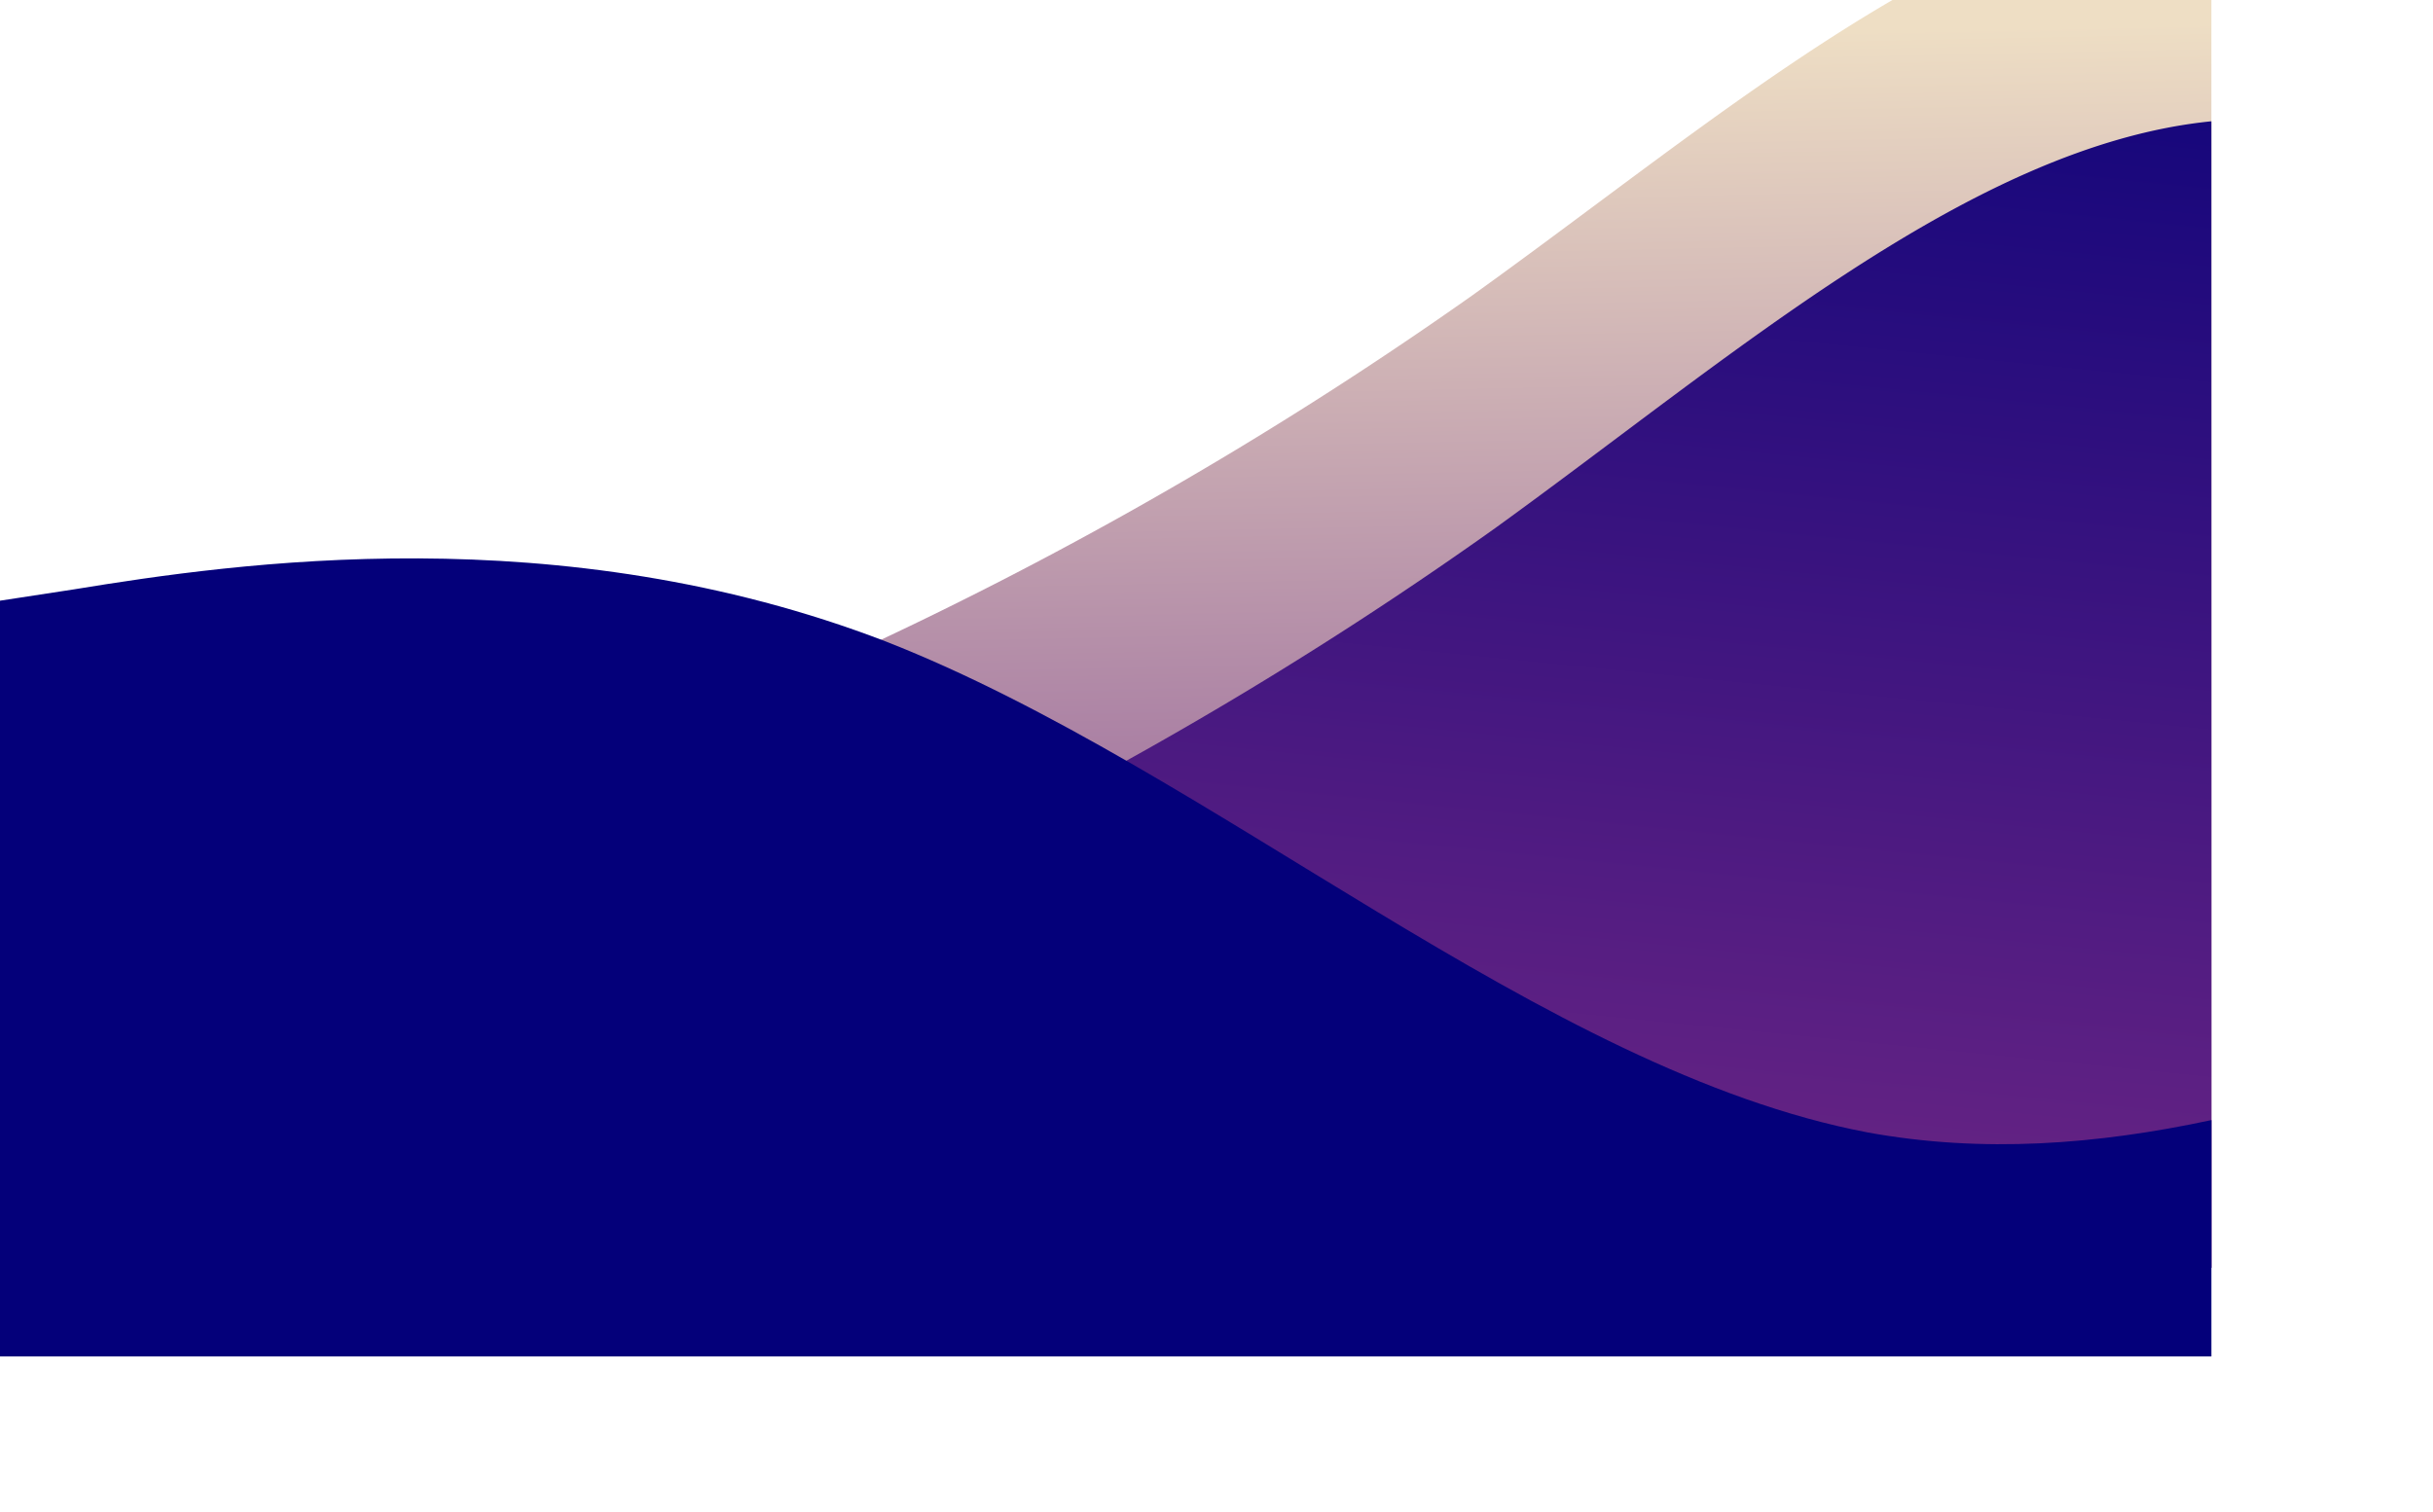
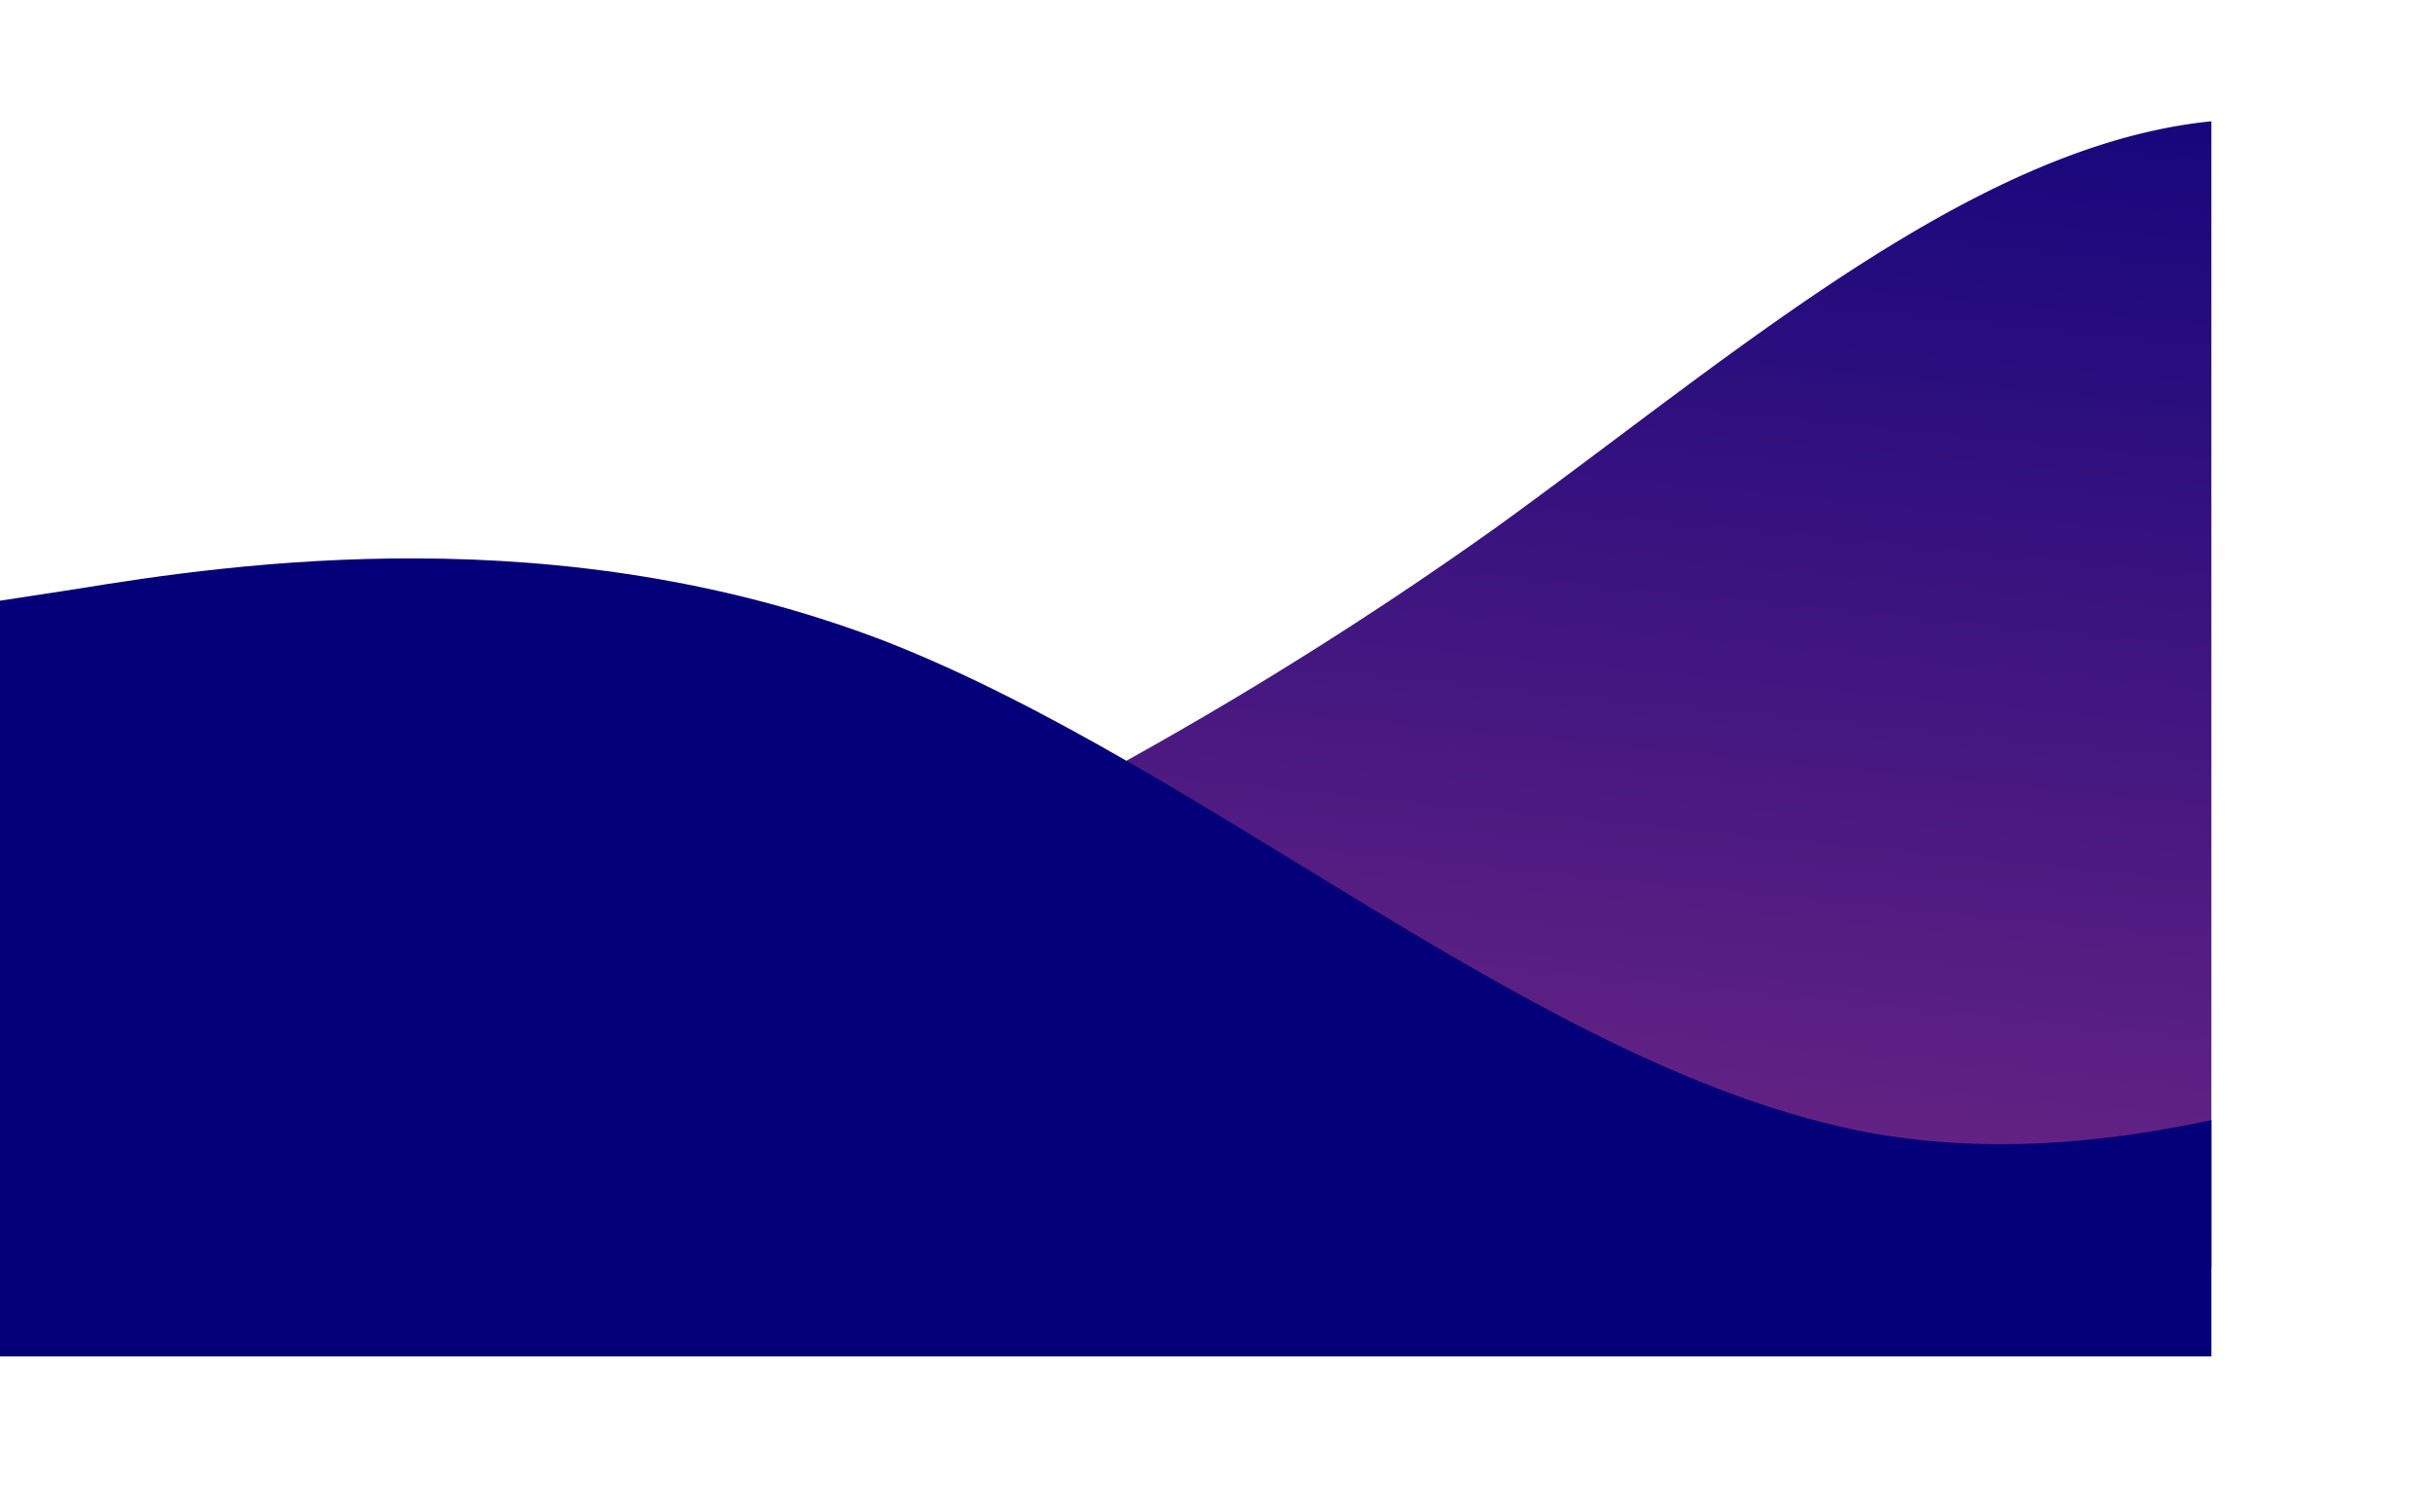
<svg xmlns="http://www.w3.org/2000/svg" width="548.92" height="341.099" viewBox="0 0 548.92 341.099">
  <defs>
    <style>
      .cls-1 {
        fill: url(#linear-gradient);
      }

      .cls-2 {
        fill: url(#linear-gradient-2);
      }

      .cls-3 {
        fill: #04007a;
      }

      .cls-4 {
        filter: url(#Interseção_12);
      }

      .cls-5 {
        filter: url(#Interseção_13);
      }

      .cls-6 {
        filter: url(#Interseção_14);
      }
    </style>
    <linearGradient id="linear-gradient" x1="0.176" y1="0.128" x2="0.211" y2="1.138" gradientUnits="objectBoundingBox">
      <stop offset="0" stop-color="#eedec4" />
      <stop offset="1" stop-color="#682484" />
    </linearGradient>
    <filter id="Interseção_14" x="0" y="0" width="548.92" height="341.099" filterUnits="userSpaceOnUse">
      <feOffset dy="-5" input="SourceAlpha" />
      <feGaussianBlur stdDeviation="5" result="blur" />
      <feFlood flood-opacity="0.161" />
      <feComposite operator="in" in2="blur" />
      <feComposite in="SourceGraphic" />
    </filter>
    <linearGradient id="linear-gradient-2" x1="0.764" y1="-0.28" x2="0.529" y2="0.893" gradientUnits="objectBoundingBox">
      <stop offset="0" stop-color="#04007a" />
      <stop offset="1" stop-color="#682484" />
    </linearGradient>
    <filter id="Interseção_13" x="0" y="52.368" width="548.92" height="288.731" filterUnits="userSpaceOnUse">
      <feOffset dy="-5" input="SourceAlpha" />
      <feGaussianBlur stdDeviation="5" result="blur-2" />
      <feFlood flood-opacity="0.161" />
      <feComposite operator="in" in2="blur-2" />
      <feComposite in="SourceGraphic" />
    </filter>
    <filter id="Interseção_12" x="6.186" y="137.005" width="536.733" height="198.094" filterUnits="userSpaceOnUse">
      <feOffset dy="-5" input="SourceAlpha" />
      <feGaussianBlur stdDeviation="3" result="blur-3" />
      <feFlood flood-opacity="0.161" />
      <feComposite operator="in" in2="blur-3" />
      <feComposite in="SourceGraphic" />
    </filter>
  </defs>
  <g id="Componente_6_1" data-name="Componente 6 – 1" transform="translate(-20 0)">
    <g class="cls-6" transform="matrix(1, 0, 0, 1, -15, -20)">
-       <path id="Interseção_14-2" data-name="Interseção 14" class="cls-1" d="M-2099.052-4580.5v-66.954c37.483-9.466,84.807-22.327,132.13-39.46a883.537,883.537,0,0,0,220.144-113.1c55.547-39.847,111.1-88.752,166.645-91.581v311.1Z" transform="translate(2114.05 4891.6)" />
-     </g>
+       </g>
    <g class="cls-5" transform="matrix(1, 0, 0, 1, -15, -20)">
      <path id="Interseção_13-2" data-name="Interseção 13" class="cls-2" d="M-2104.051-4580.5v-11.957c38.224-9.643,87.674-22.976,137.13-41.007a881.246,881.246,0,0,0,220.144-113.912c53.881-38.928,107.765-86.44,161.645-91.854V-4580.5Z" transform="translate(2119.05 4891.6)" />
    </g>
    <g class="cls-4" transform="matrix(1, 0, 0, 1, -15, -20)">
      <path id="Interseção_12-2" data-name="Interseção 12" class="cls-3" d="M-2183.956-4580.5l-2.924-167.507,36.5-5.593c36.491-5.967,109.5-16.594,183.181,11.767,73.7,28.919,148.071,96.825,221.506,110.787,25.948,4.736,51.779,2.735,77.548-2.785v53.332Z" transform="translate(2202.07 4911.6)" />
    </g>
  </g>
</svg>